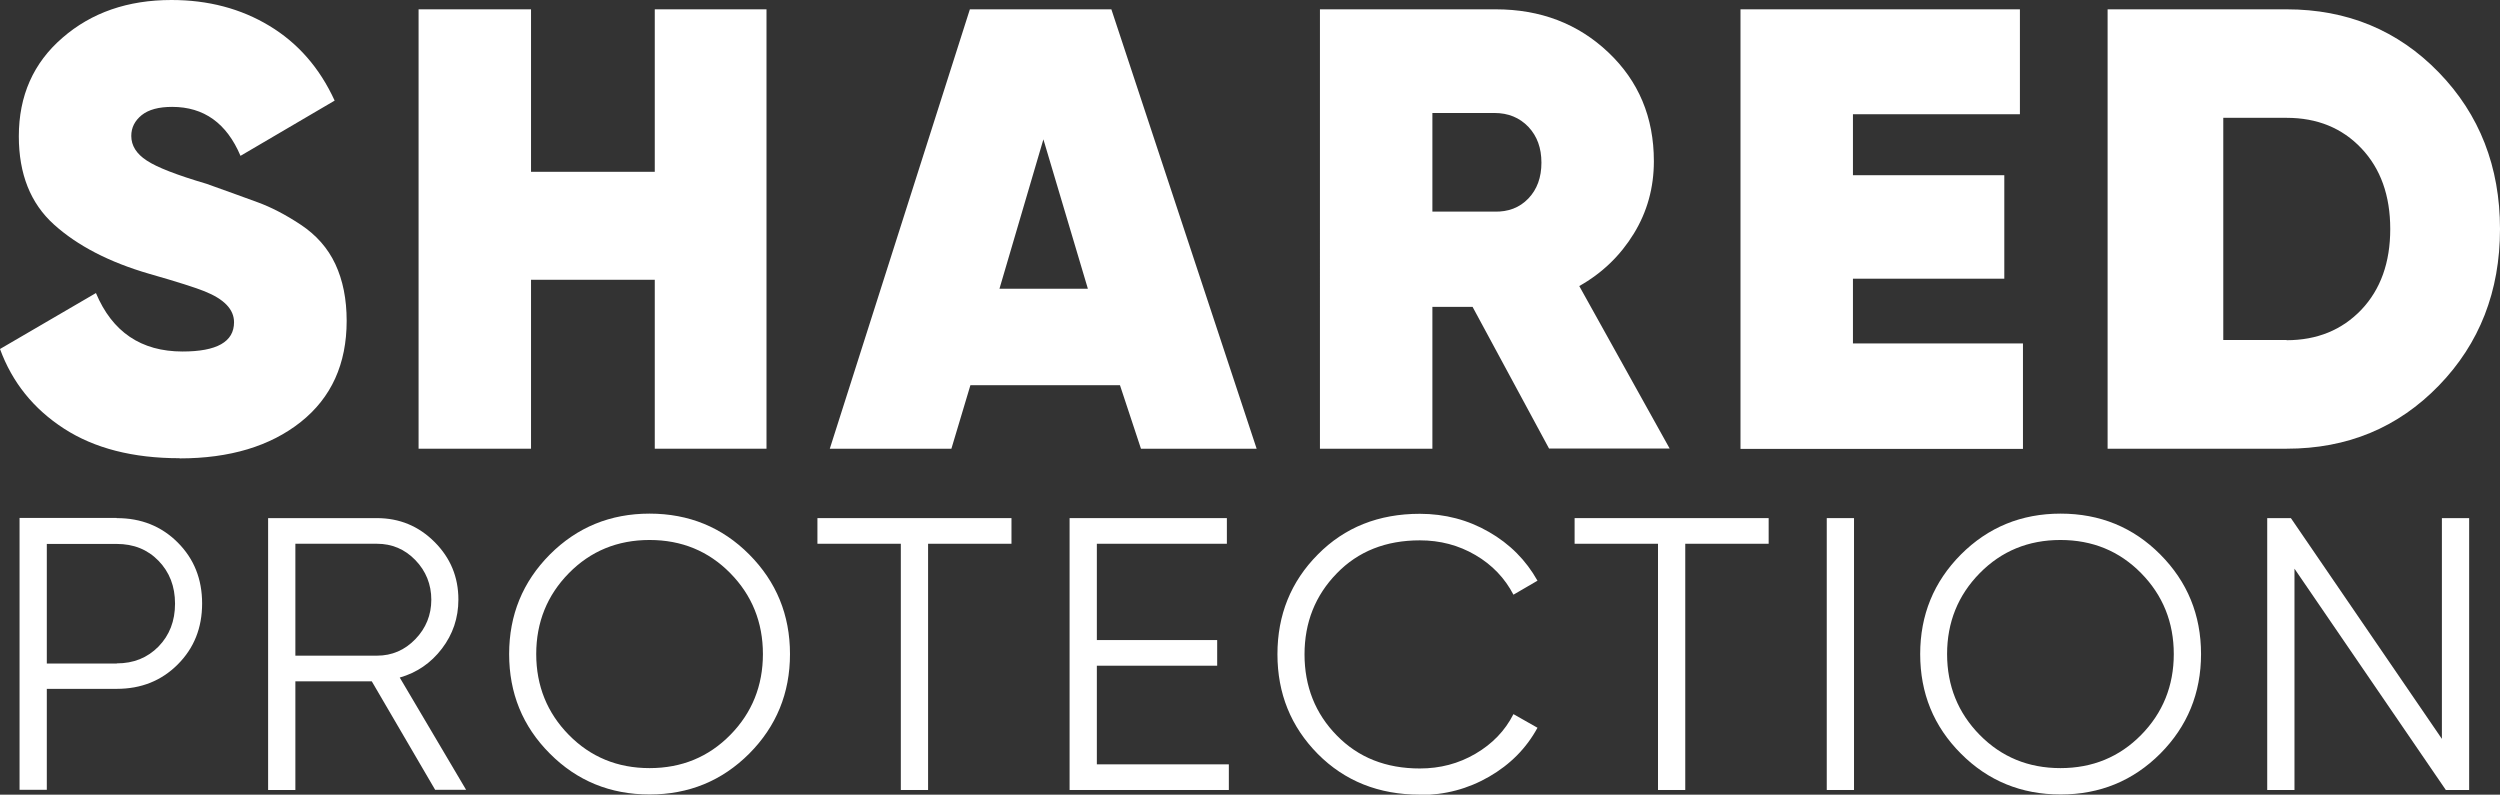
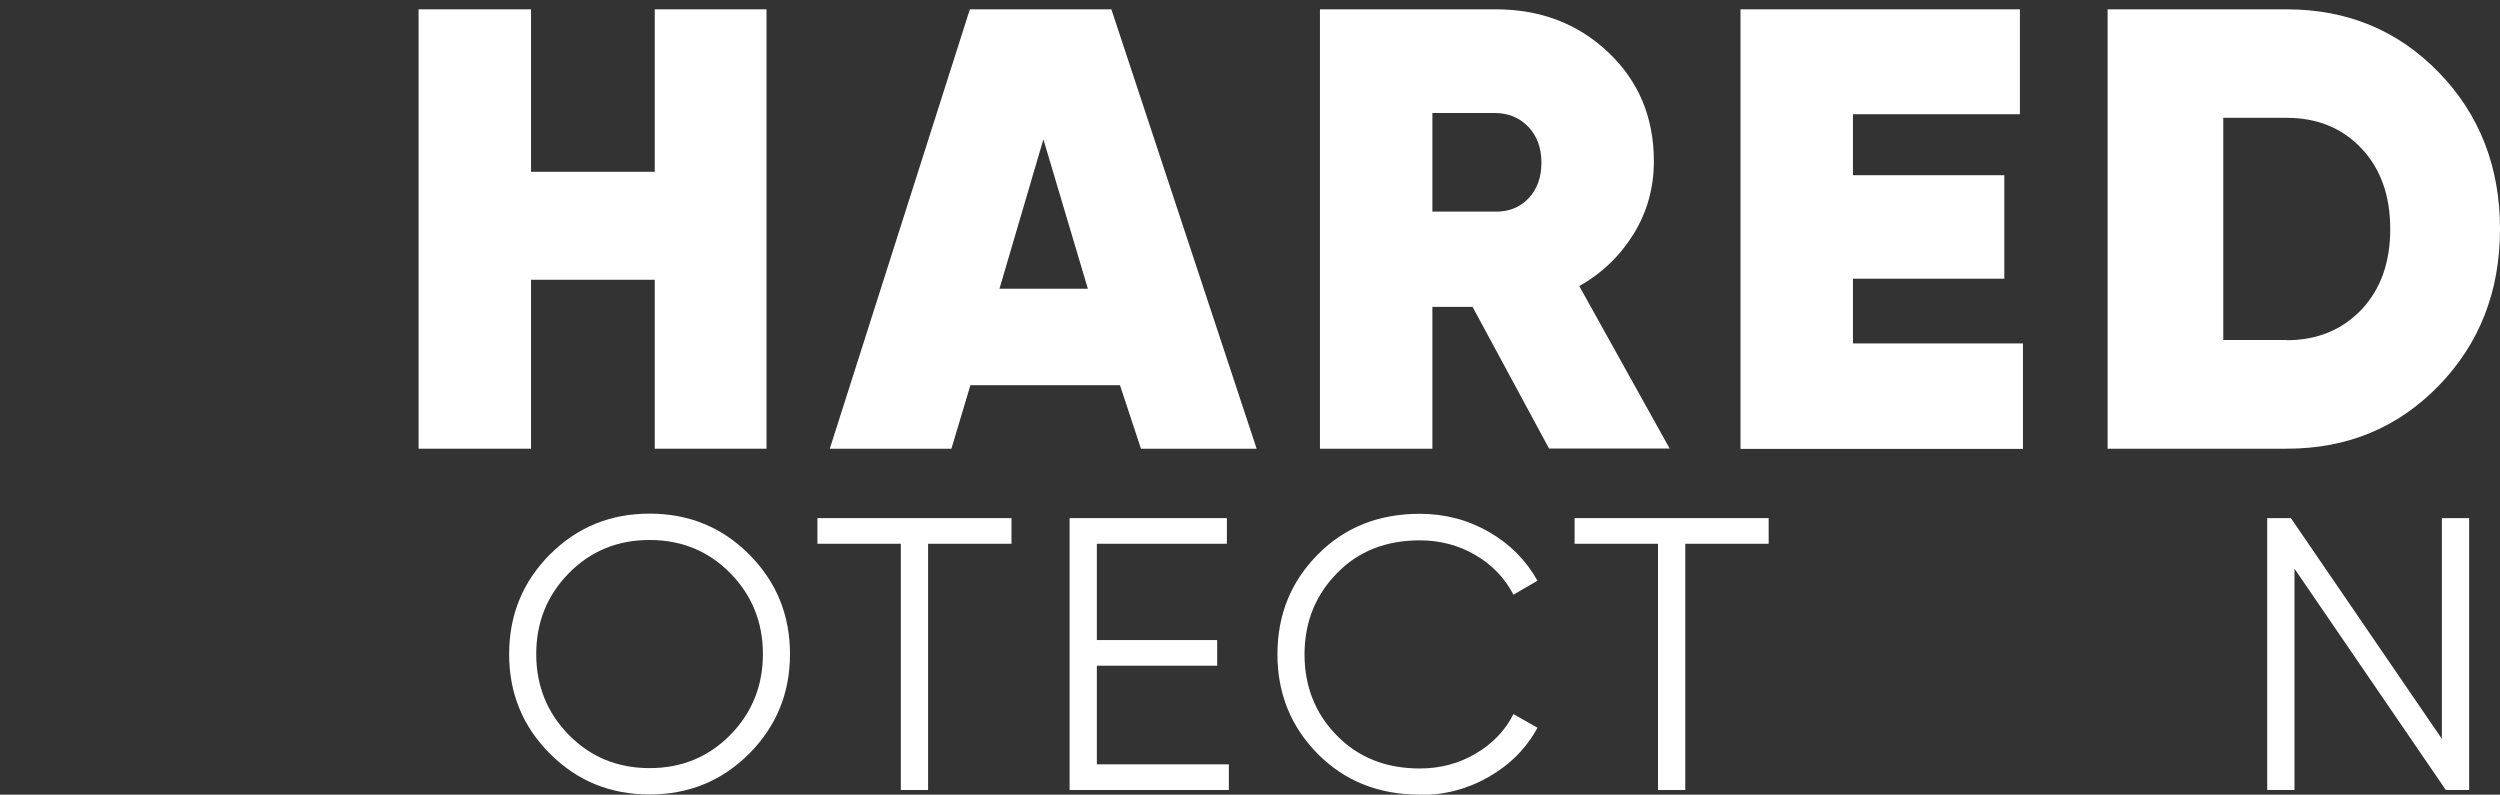
<svg xmlns="http://www.w3.org/2000/svg" id="Layer_2" data-name="Layer 2" viewBox="0 0 139.4 44.31">
  <rect x="0" y="0" width="139.4" height="44.31" fill="#333333" stroke="none" />
  <defs>
    <style> .cls-1 { fill: #fff; stroke-width: 0px; } </style>
  </defs>
  <g id="Layer_1-2" data-name="Layer 1">
    <g>
      <g>
-         <path class="cls-1" d="M10.01,25.55c-2.59,0-4.74-.55-6.44-1.65-1.7-1.1-2.89-2.58-3.57-4.44l5.35-3.12c.91,2.17,2.52,3.26,4.83,3.26,1.91,0,2.87-.54,2.87-1.63,0-.72-.55-1.29-1.65-1.73-.47-.19-1.49-.52-3.07-.97-2.24-.65-4.01-1.57-5.32-2.75-1.31-1.18-1.96-2.82-1.96-4.92,0-2.26.81-4.09,2.43-5.49C5.1.7,7.13,0,9.56,0c2.05,0,3.87.48,5.46,1.44,1.59.96,2.8,2.34,3.64,4.17l-5.25,3.08c-.77-1.82-2.04-2.73-3.81-2.73-.75,0-1.31.15-1.7.46-.38.31-.58.69-.58,1.16,0,.54.29,1,.86,1.37.57.38,1.68.81,3.34,1.3,1.17.42,2.12.76,2.85,1.03.74.27,1.54.68,2.4,1.25s1.51,1.3,1.93,2.2.63,1.95.63,3.16c0,2.4-.85,4.28-2.56,5.64-1.7,1.35-3.96,2.03-6.75,2.03Z" />
        <path class="cls-1" d="M36.51.52h6.23v24.5h-6.23v-9.42h-6.9v9.42h-6.27V.52h6.27v9.06h6.9V.52Z" />
        <path class="cls-1" d="M63.62,25.02l-1.17-3.54h-8.34l-1.06,3.54h-6.78L54.08.52h7.89l8.1,24.5h-6.45ZM55.72,16.1h4.94l-2.48-8.33-2.45,8.33Z" />
        <path class="cls-1" d="M86.38,25.02l-4.27-7.91h-2.24v7.91h-6.27V.52h9.8c2.5,0,4.59.8,6.28,2.4,1.69,1.6,2.54,3.62,2.54,6.07,0,1.47-.37,2.82-1.12,4.04-.75,1.22-1.76,2.2-3.04,2.92l5.04,9.06h-6.72ZM79.87,6.3v5.5h3.46c.77.02,1.4-.22,1.89-.73.49-.51.73-1.18.73-2s-.24-1.48-.73-2c-.49-.51-1.12-.77-1.89-.77h-3.46Z" />
        <path class="cls-1" d="M103.32,19.15h9.48v5.88h-15.75V.52h15.58v5.85h-9.31v3.4h8.44v5.77h-8.44v3.6Z" />
        <path class="cls-1" d="M127.5.52c3.38,0,6.21,1.17,8.49,3.52,2.27,2.34,3.41,5.26,3.41,8.73s-1.14,6.39-3.41,8.73c-2.28,2.35-5.1,3.52-8.49,3.52h-9.98V.52h9.98ZM127.5,18.97c1.7,0,3.09-.57,4.17-1.7,1.07-1.13,1.61-2.63,1.61-4.5s-.54-3.37-1.61-4.5c-1.07-1.13-2.46-1.7-4.17-1.7h-3.53v12.39h3.53Z" />
      </g>
      <g>
-         <path class="cls-1" d="M6.51,28.89c1.36,0,2.49.45,3.4,1.36.91.91,1.36,2.04,1.36,3.4s-.45,2.49-1.36,3.4c-.91.91-2.04,1.36-3.4,1.36h-3.9v5.63h-1.52v-15.16h5.41ZM6.51,36.99c.94,0,1.71-.31,2.33-.94.61-.63.92-1.42.92-2.39s-.31-1.76-.92-2.39c-.61-.63-1.39-.94-2.33-.94h-3.9v6.67h3.9Z" />
-         <path class="cls-1" d="M24.27,44.05l-3.54-6.06h-4.26v6.06h-1.52v-15.16h6.06c1.26,0,2.33.44,3.22,1.33s1.33,1.96,1.33,3.21c0,1.03-.31,1.94-.92,2.74-.61.8-1.4,1.34-2.35,1.61l3.7,6.26h-1.73ZM16.47,30.32v6.24h4.55c.84,0,1.55-.31,2.14-.92.59-.61.89-1.35.89-2.2s-.3-1.6-.89-2.21c-.59-.61-1.31-.91-2.14-.91h-4.55Z" />
        <path class="cls-1" d="M41.78,42.02c-1.52,1.52-3.37,2.28-5.56,2.28s-4.05-.76-5.56-2.28c-1.52-1.52-2.27-3.37-2.27-5.55s.76-4.03,2.27-5.55c1.52-1.52,3.37-2.28,5.56-2.28s4.05.76,5.56,2.28,2.27,3.37,2.27,5.55-.76,4.03-2.27,5.55ZM31.72,40.98c1.21,1.23,2.71,1.85,4.5,1.85s3.29-.62,4.5-1.85c1.21-1.23,1.82-2.74,1.82-4.51s-.61-3.28-1.82-4.51c-1.21-1.23-2.71-1.85-4.5-1.85s-3.29.62-4.5,1.85-1.82,2.74-1.82,4.51.61,3.28,1.82,4.51Z" />
        <path class="cls-1" d="M56.4,28.89v1.43h-4.65v13.73h-1.52v-13.73h-4.65v-1.43h10.83Z" />
        <path class="cls-1" d="M61.16,42.62h7.36v1.43h-8.88v-15.16h8.77v1.43h-7.25v5.37h6.71v1.43h-6.71v5.5Z" />
        <path class="cls-1" d="M79.17,44.31c-2.29,0-4.19-.76-5.69-2.27-1.5-1.52-2.25-3.37-2.25-5.56s.75-4.05,2.25-5.56c1.5-1.52,3.4-2.27,5.69-2.27,1.4,0,2.69.34,3.85,1.01,1.17.67,2.07,1.58,2.71,2.72l-1.34.78c-.48-.92-1.18-1.66-2.12-2.21-.94-.55-1.97-.82-3.1-.82-1.89,0-3.44.61-4.63,1.84-1.2,1.23-1.8,2.74-1.8,4.52s.6,3.3,1.8,4.52c1.2,1.23,2.74,1.84,4.63,1.84,1.13,0,2.16-.27,3.1-.82.94-.55,1.65-1.28,2.12-2.21l1.34.76c-.62,1.14-1.52,2.05-2.7,2.73-1.18.68-2.46,1.02-3.86,1.02Z" />
        <path class="cls-1" d="M98.62,28.89v1.43h-4.65v13.73h-1.52v-13.73h-4.65v-1.43h10.83Z" />
-         <path class="cls-1" d="M101.86,28.89h1.52v15.16h-1.52v-15.16Z" />
-         <path class="cls-1" d="M120.46,42.02c-1.52,1.52-3.37,2.28-5.56,2.28s-4.05-.76-5.56-2.28c-1.52-1.52-2.27-3.37-2.27-5.55s.76-4.03,2.27-5.55c1.52-1.52,3.37-2.28,5.56-2.28s4.05.76,5.56,2.28,2.27,3.37,2.27,5.55-.76,4.03-2.27,5.55ZM110.39,40.98c1.21,1.23,2.71,1.85,4.5,1.85s3.29-.62,4.5-1.85c1.21-1.23,1.82-2.74,1.82-4.51s-.61-3.28-1.82-4.51c-1.21-1.23-2.71-1.85-4.5-1.85s-3.29.62-4.5,1.85-1.82,2.74-1.82,4.51.61,3.28,1.82,4.51Z" />
        <path class="cls-1" d="M136.16,28.89h1.52v15.16h-1.3l-8.44-12.34v12.34h-1.52v-15.16h1.32l8.42,12.31v-12.31Z" />
      </g>
    </g>
  </g>
</svg>